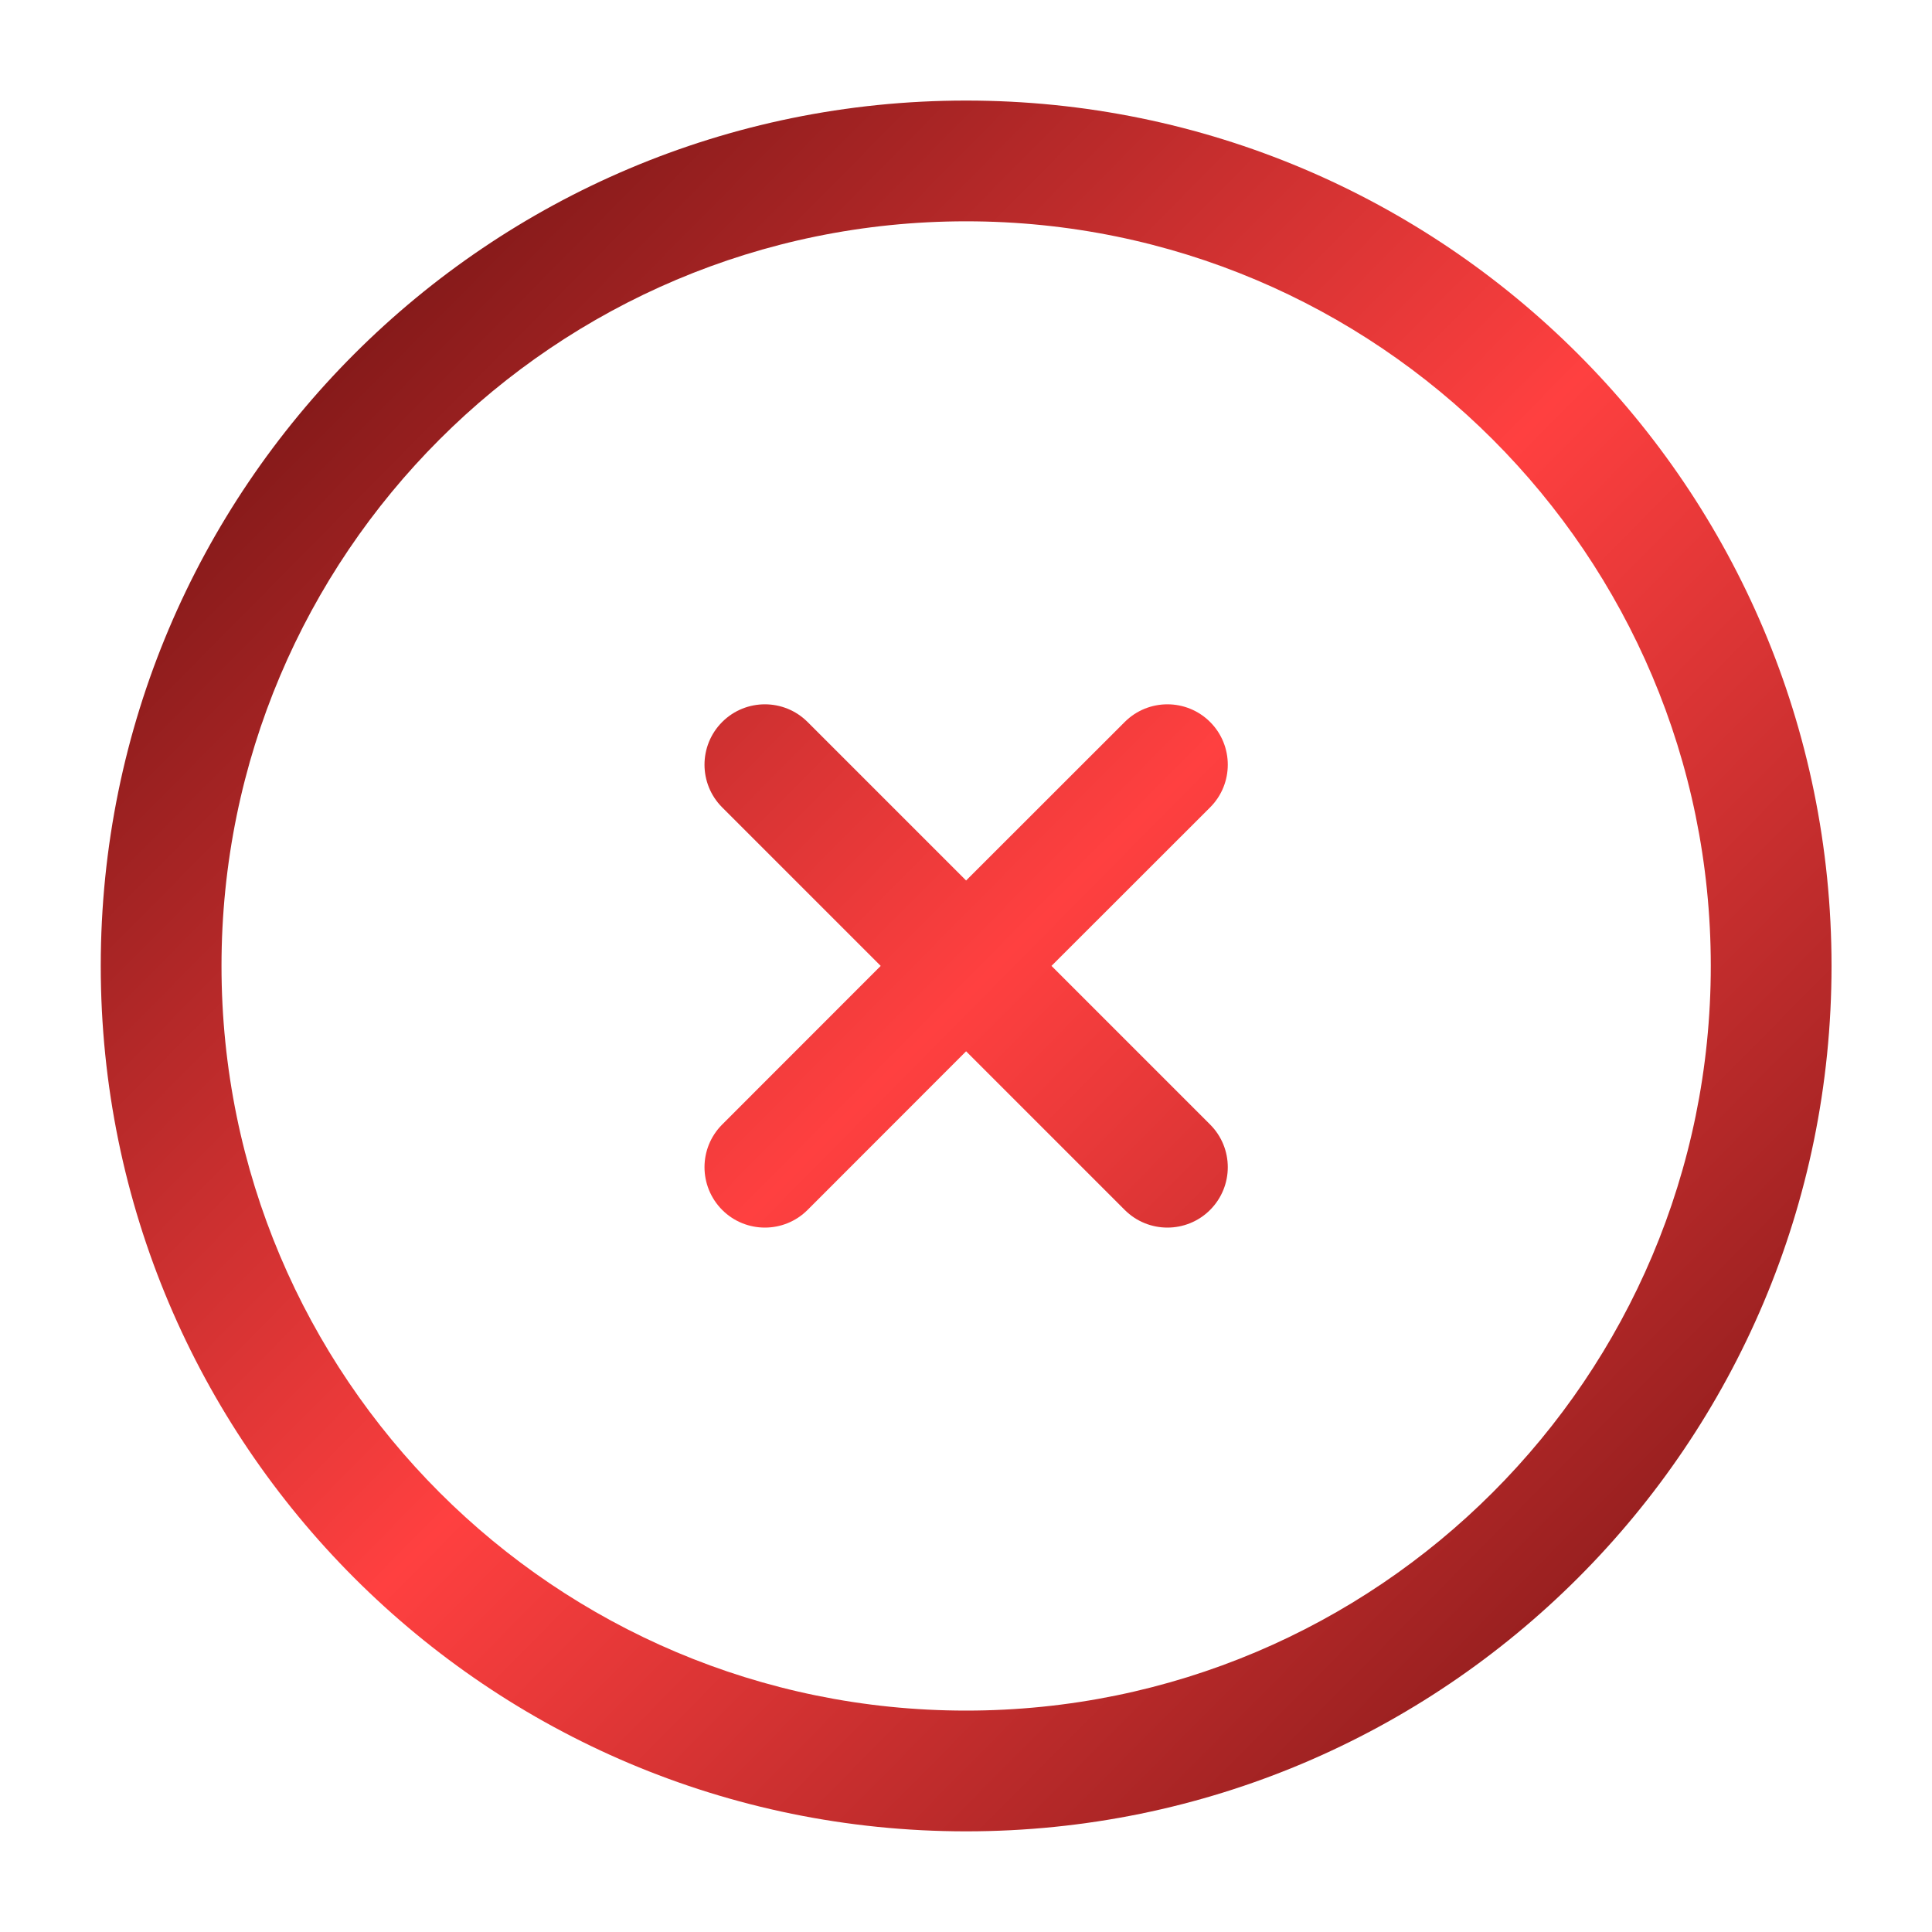
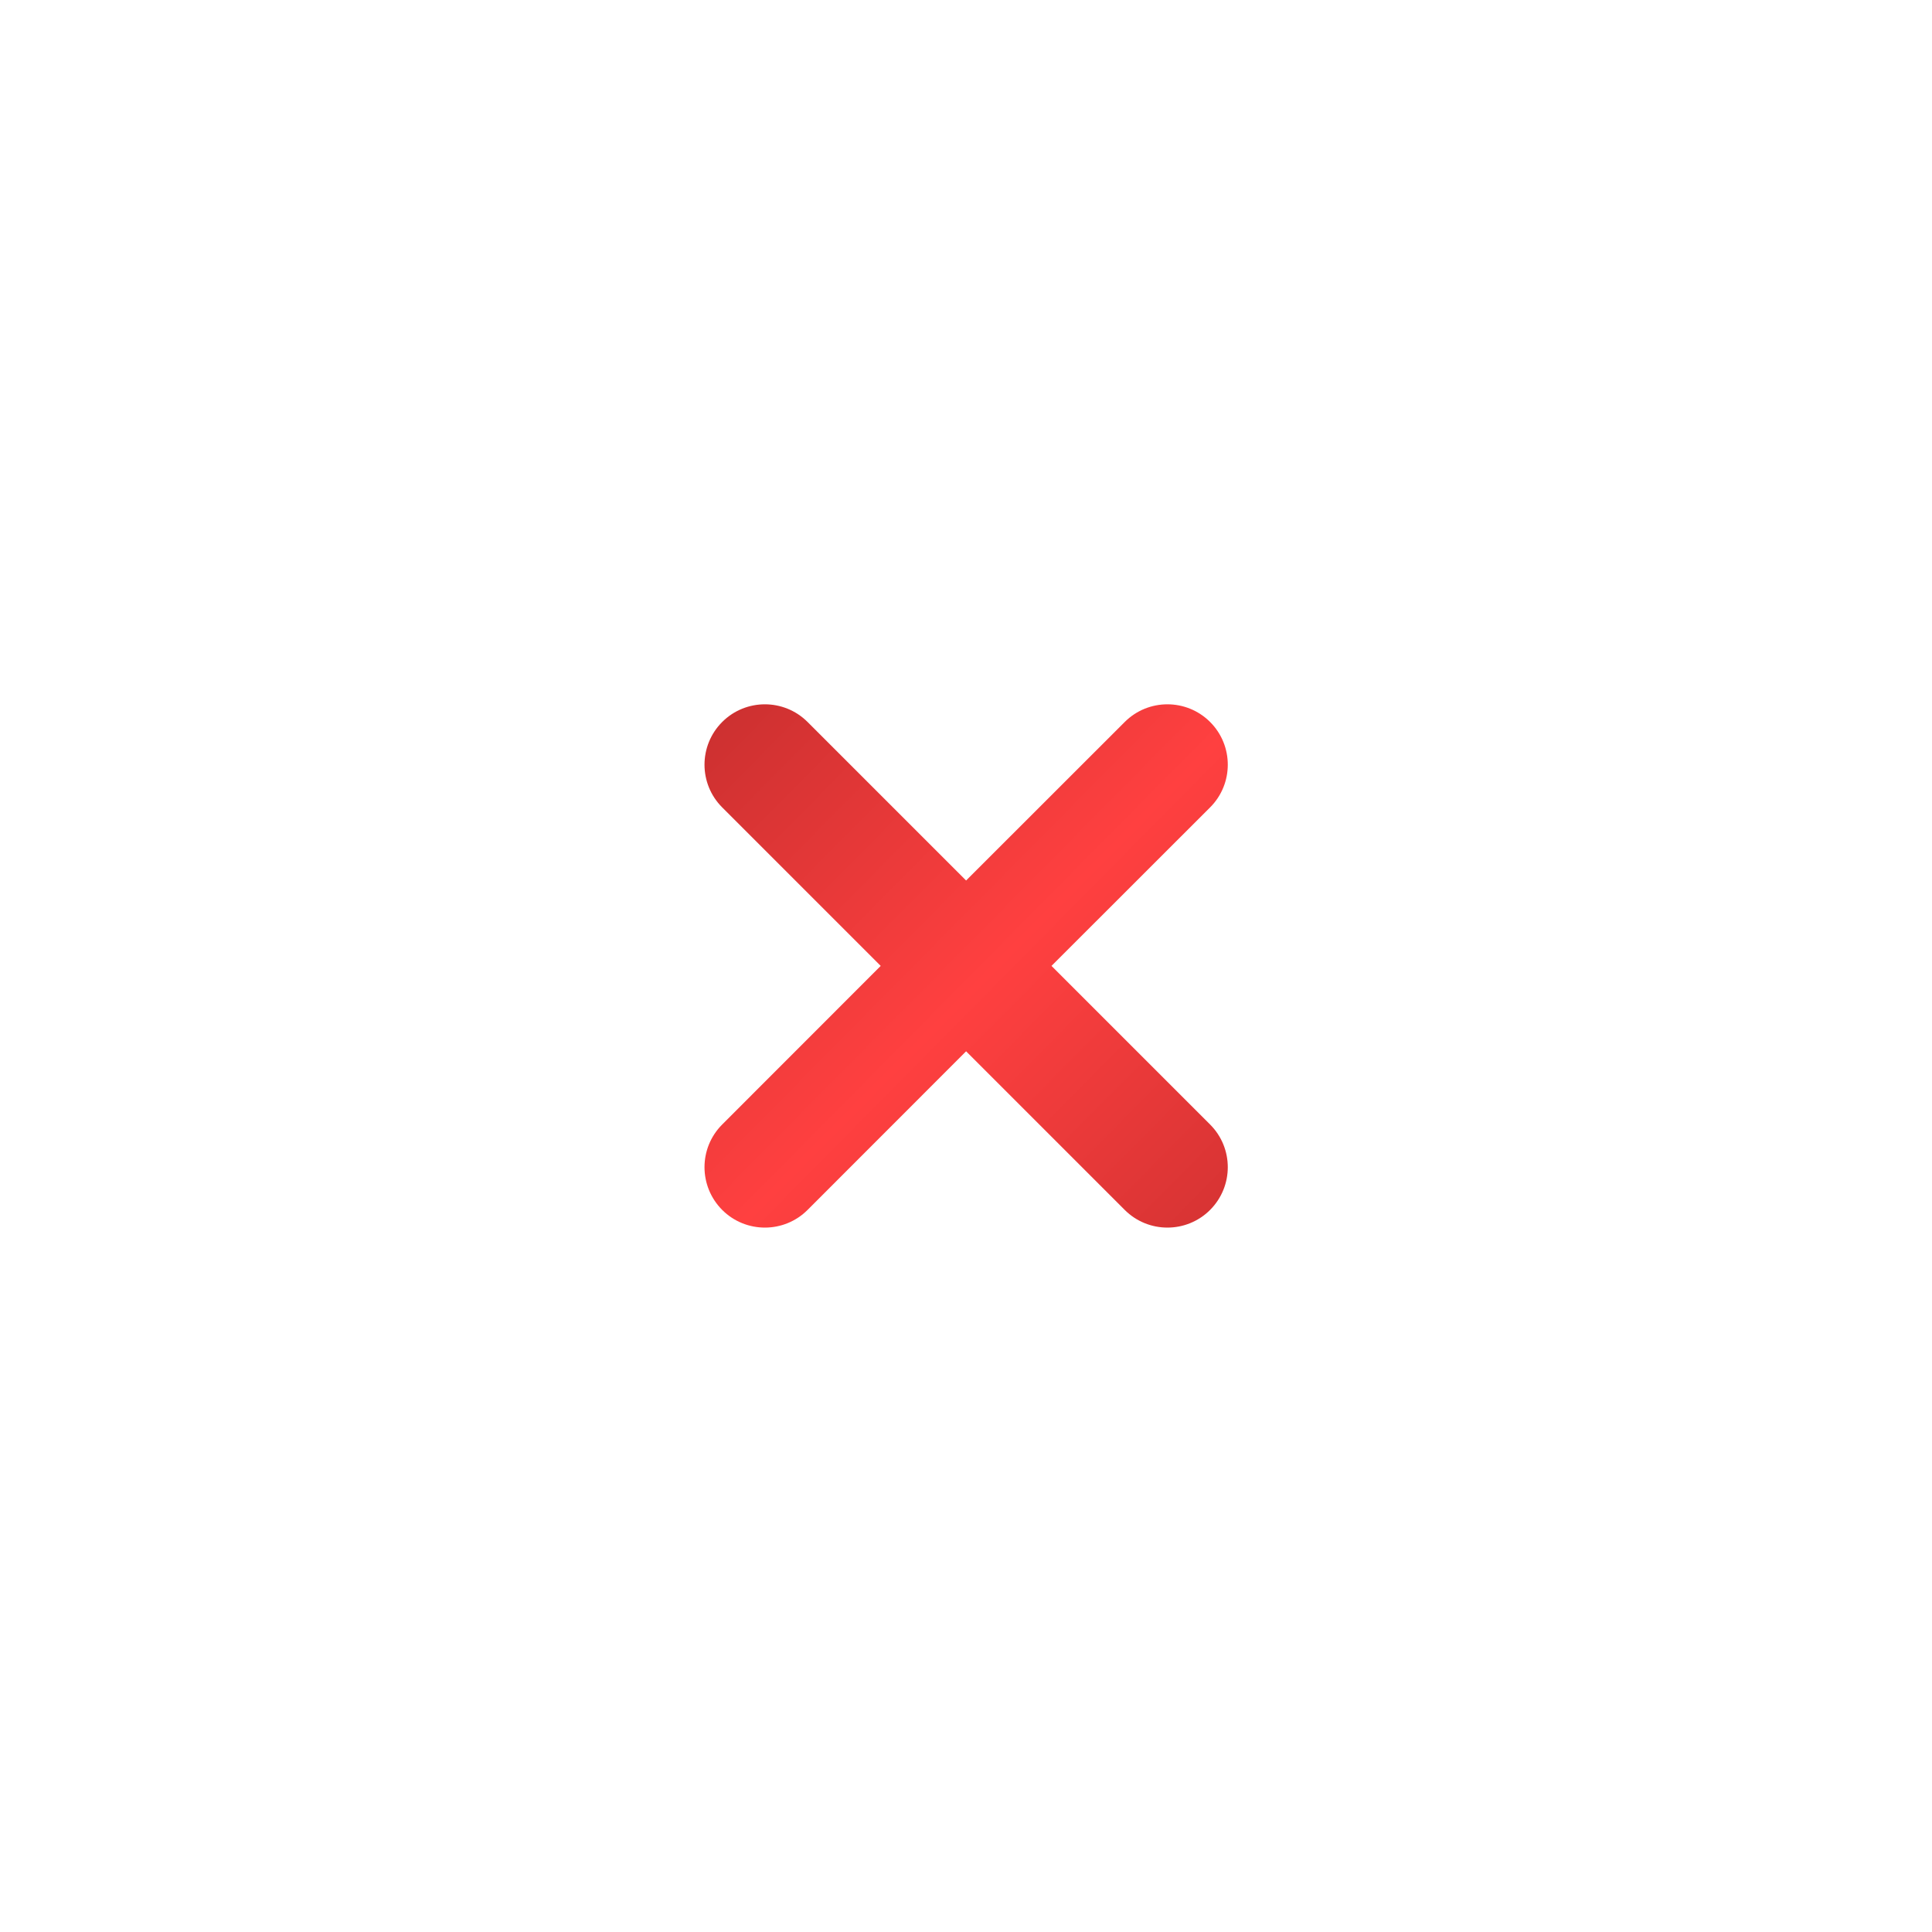
<svg xmlns="http://www.w3.org/2000/svg" width="20" height="20" viewBox="0 0 20 20" fill="none">
  <path d="M8.36 7.474C8.116 7.23 7.72 7.23 7.476 7.474C7.232 7.718 7.232 8.114 7.476 8.358L9.117 9.999L7.476 11.641C7.232 11.885 7.232 12.28 7.476 12.525C7.72 12.769 8.116 12.769 8.36 12.525L10.001 10.883L11.643 12.525C11.887 12.769 12.283 12.769 12.527 12.525C12.771 12.28 12.771 11.885 12.527 11.641L10.885 9.999L12.527 8.358C12.771 8.114 12.771 7.718 12.527 7.474C12.283 7.23 11.887 7.23 11.643 7.474L10.001 9.115L8.36 7.474Z" fill="url(#paint0_linear_2277_6640)" />
-   <path fill-rule="evenodd" clip-rule="evenodd" d="M10.001 1.041C5.054 1.041 1.043 5.052 1.043 9.999C1.043 14.947 5.054 18.958 10.001 18.958C14.949 18.958 18.96 14.947 18.96 9.999C18.96 5.052 14.949 1.041 10.001 1.041ZM2.293 9.999C2.293 5.742 5.744 2.291 10.001 2.291C14.258 2.291 17.71 5.742 17.71 9.999C17.71 14.257 14.258 17.708 10.001 17.708C5.744 17.708 2.293 14.257 2.293 9.999Z" fill="url(#paint1_linear_2277_6640)" />
  <defs>
    <linearGradient id="paint0_linear_2277_6640" x1="-8.446" y1="4.302" x2="16.167" y2="28.639" gradientUnits="userSpaceOnUse">
      <stop offset="0.187" stop-color="#701313" />
      <stop offset="0.501" stop-color="#FF4040" />
      <stop offset="0.857" stop-color="#701313" />
    </linearGradient>
    <linearGradient id="paint1_linear_2277_6640" x1="-8.446" y1="4.302" x2="16.167" y2="28.639" gradientUnits="userSpaceOnUse">
      <stop offset="0.187" stop-color="#701313" />
      <stop offset="0.501" stop-color="#FF4040" />
      <stop offset="0.857" stop-color="#701313" />
    </linearGradient>
  </defs>
</svg>